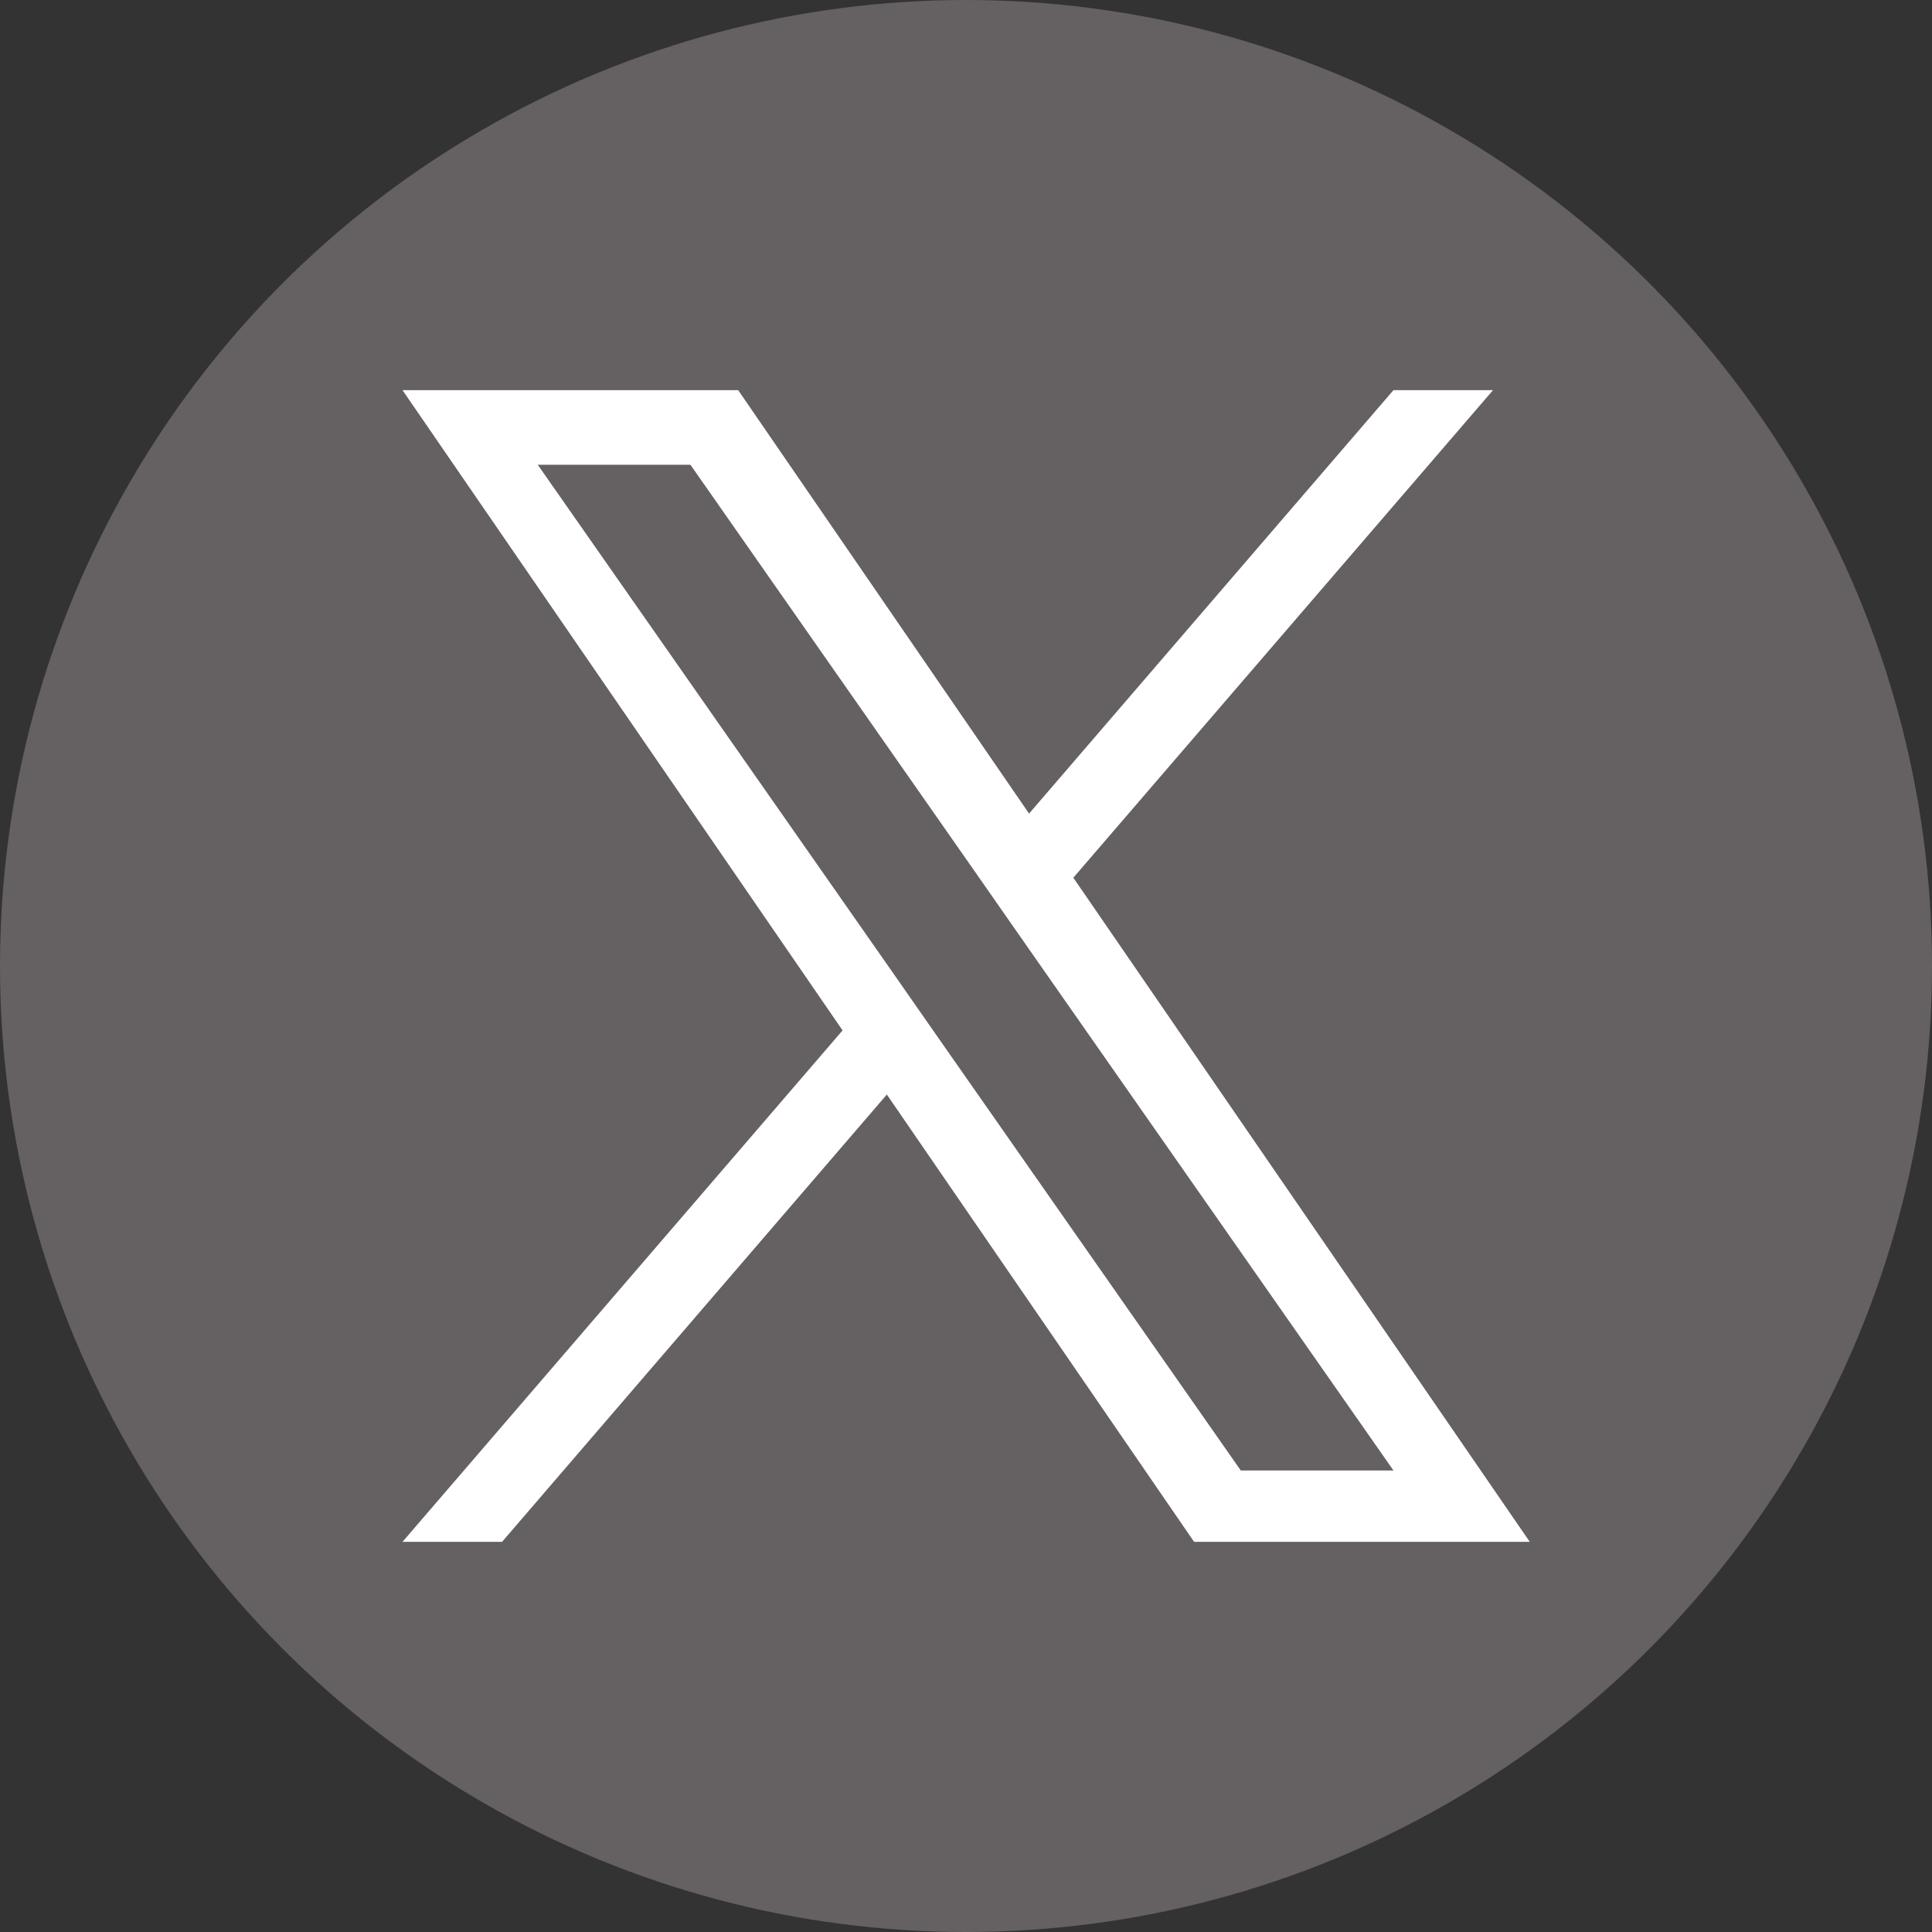
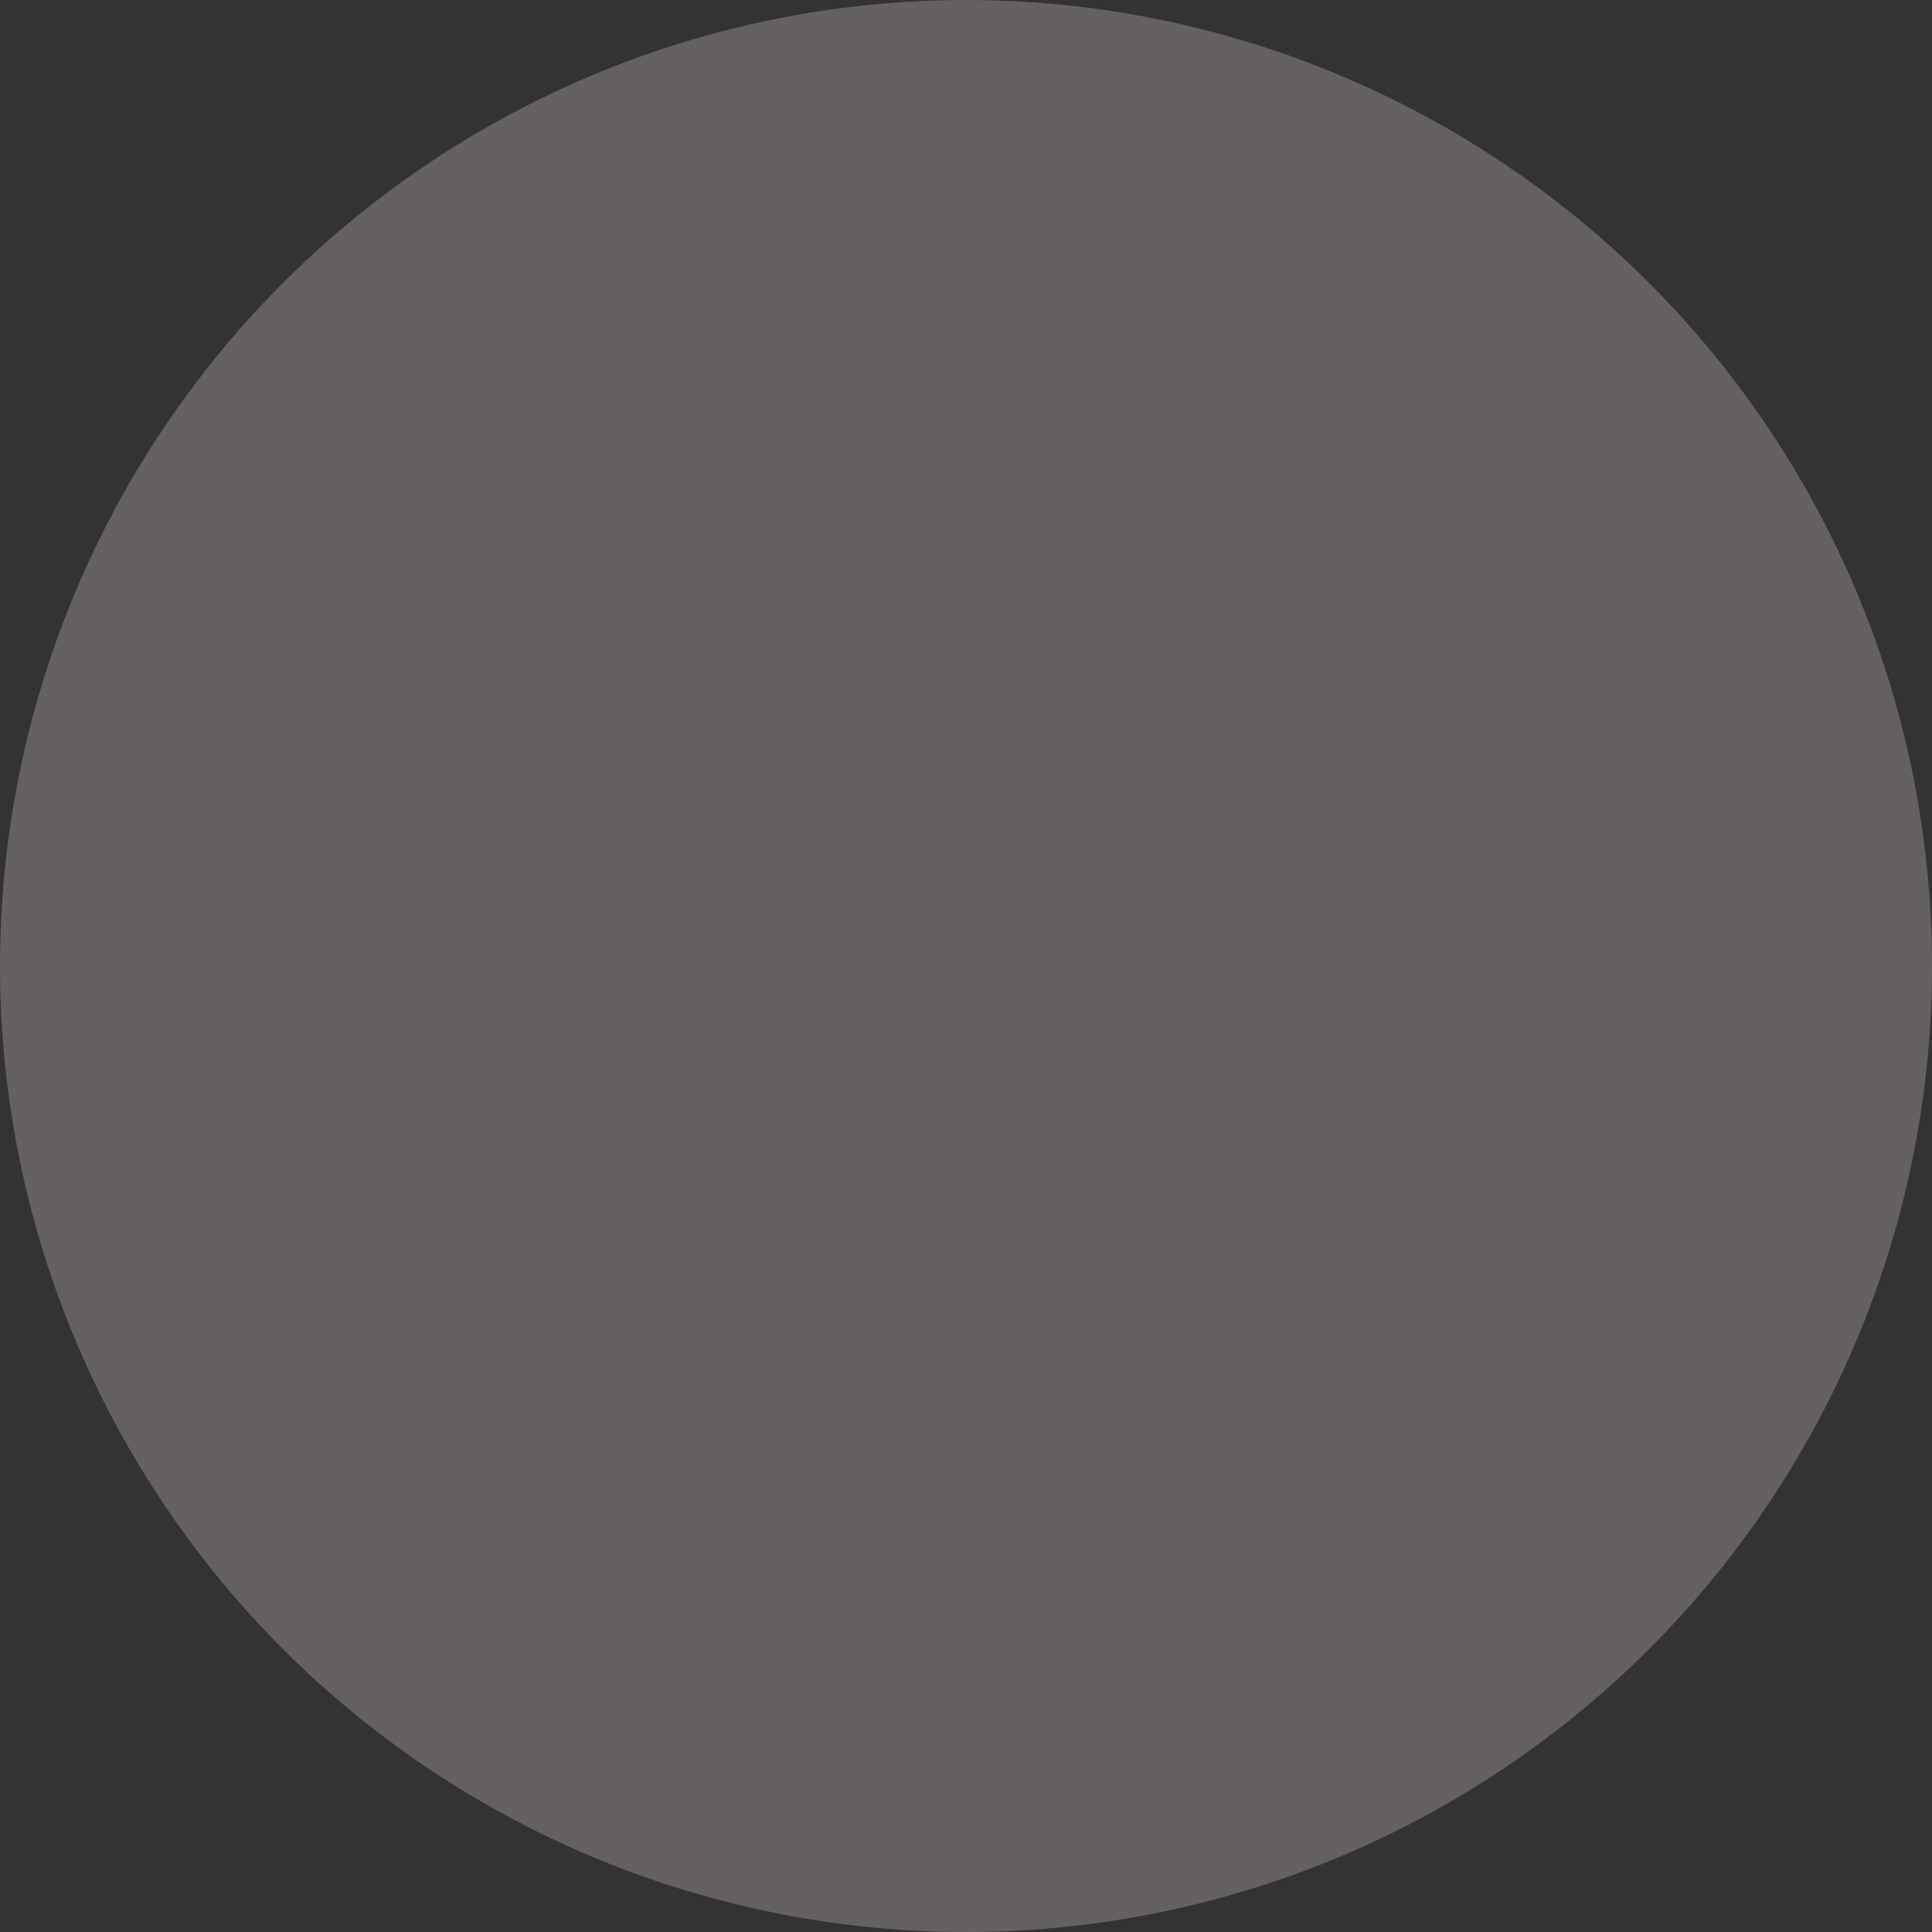
<svg xmlns="http://www.w3.org/2000/svg" id="_レイヤー_2" viewBox="0 0 72 72">
  <rect x="0" y="0" width="72" height="72" fill="#333333" stroke="none" />
  <defs>
    <style>.cls-1{fill:#fff;}.cls-2{fill:#656061;}</style>
  </defs>
  <g id="_レイヤー_1-2">
    <circle class="cls-2" cx="36" cy="36" r="36" />
-     <path class="cls-1" d="M40,32.71l15.64-18.17h-3.71l-13.58,15.78-10.84-15.78h-12.51l16.4,23.86-16.4,19.06h3.71l14.34-16.67,11.45,16.67h12.51l-17.01-24.75h0ZM34.92,38.61l-1.66-2.38-13.22-18.91h5.69l10.67,15.26,1.66,2.38,13.87,19.84h-5.69l-11.32-16.19h0Z" />
  </g>
</svg>